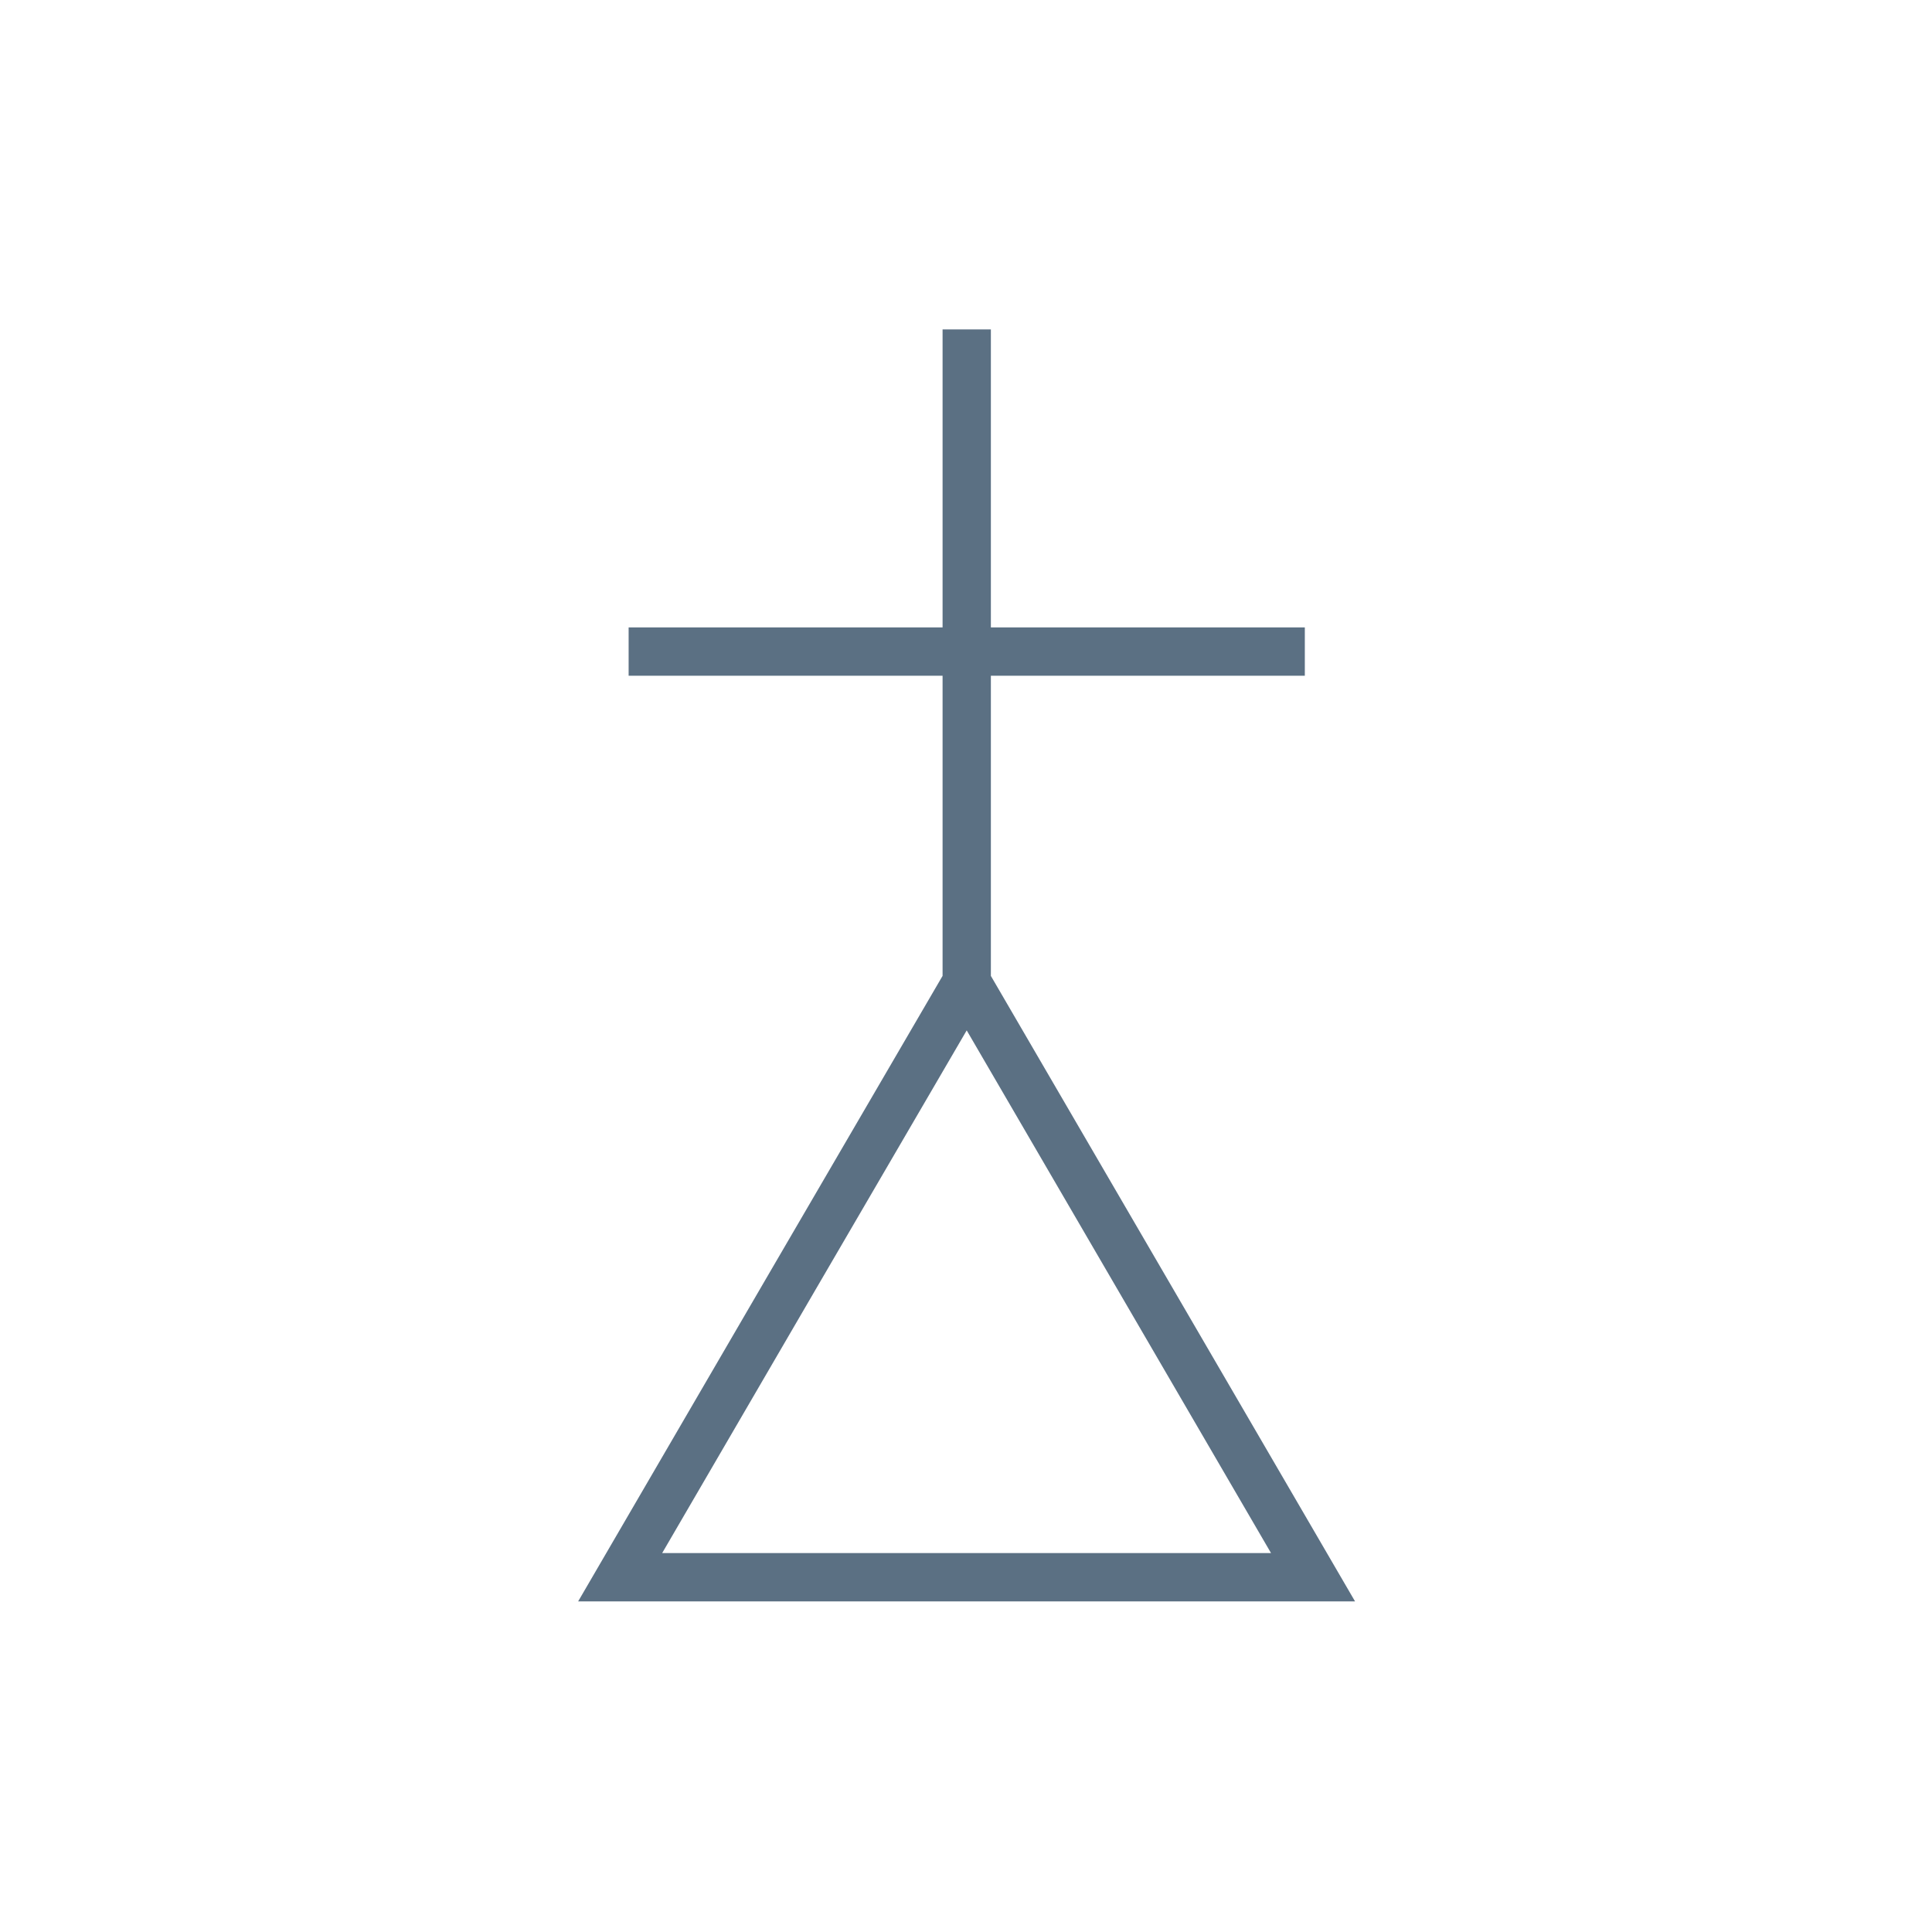
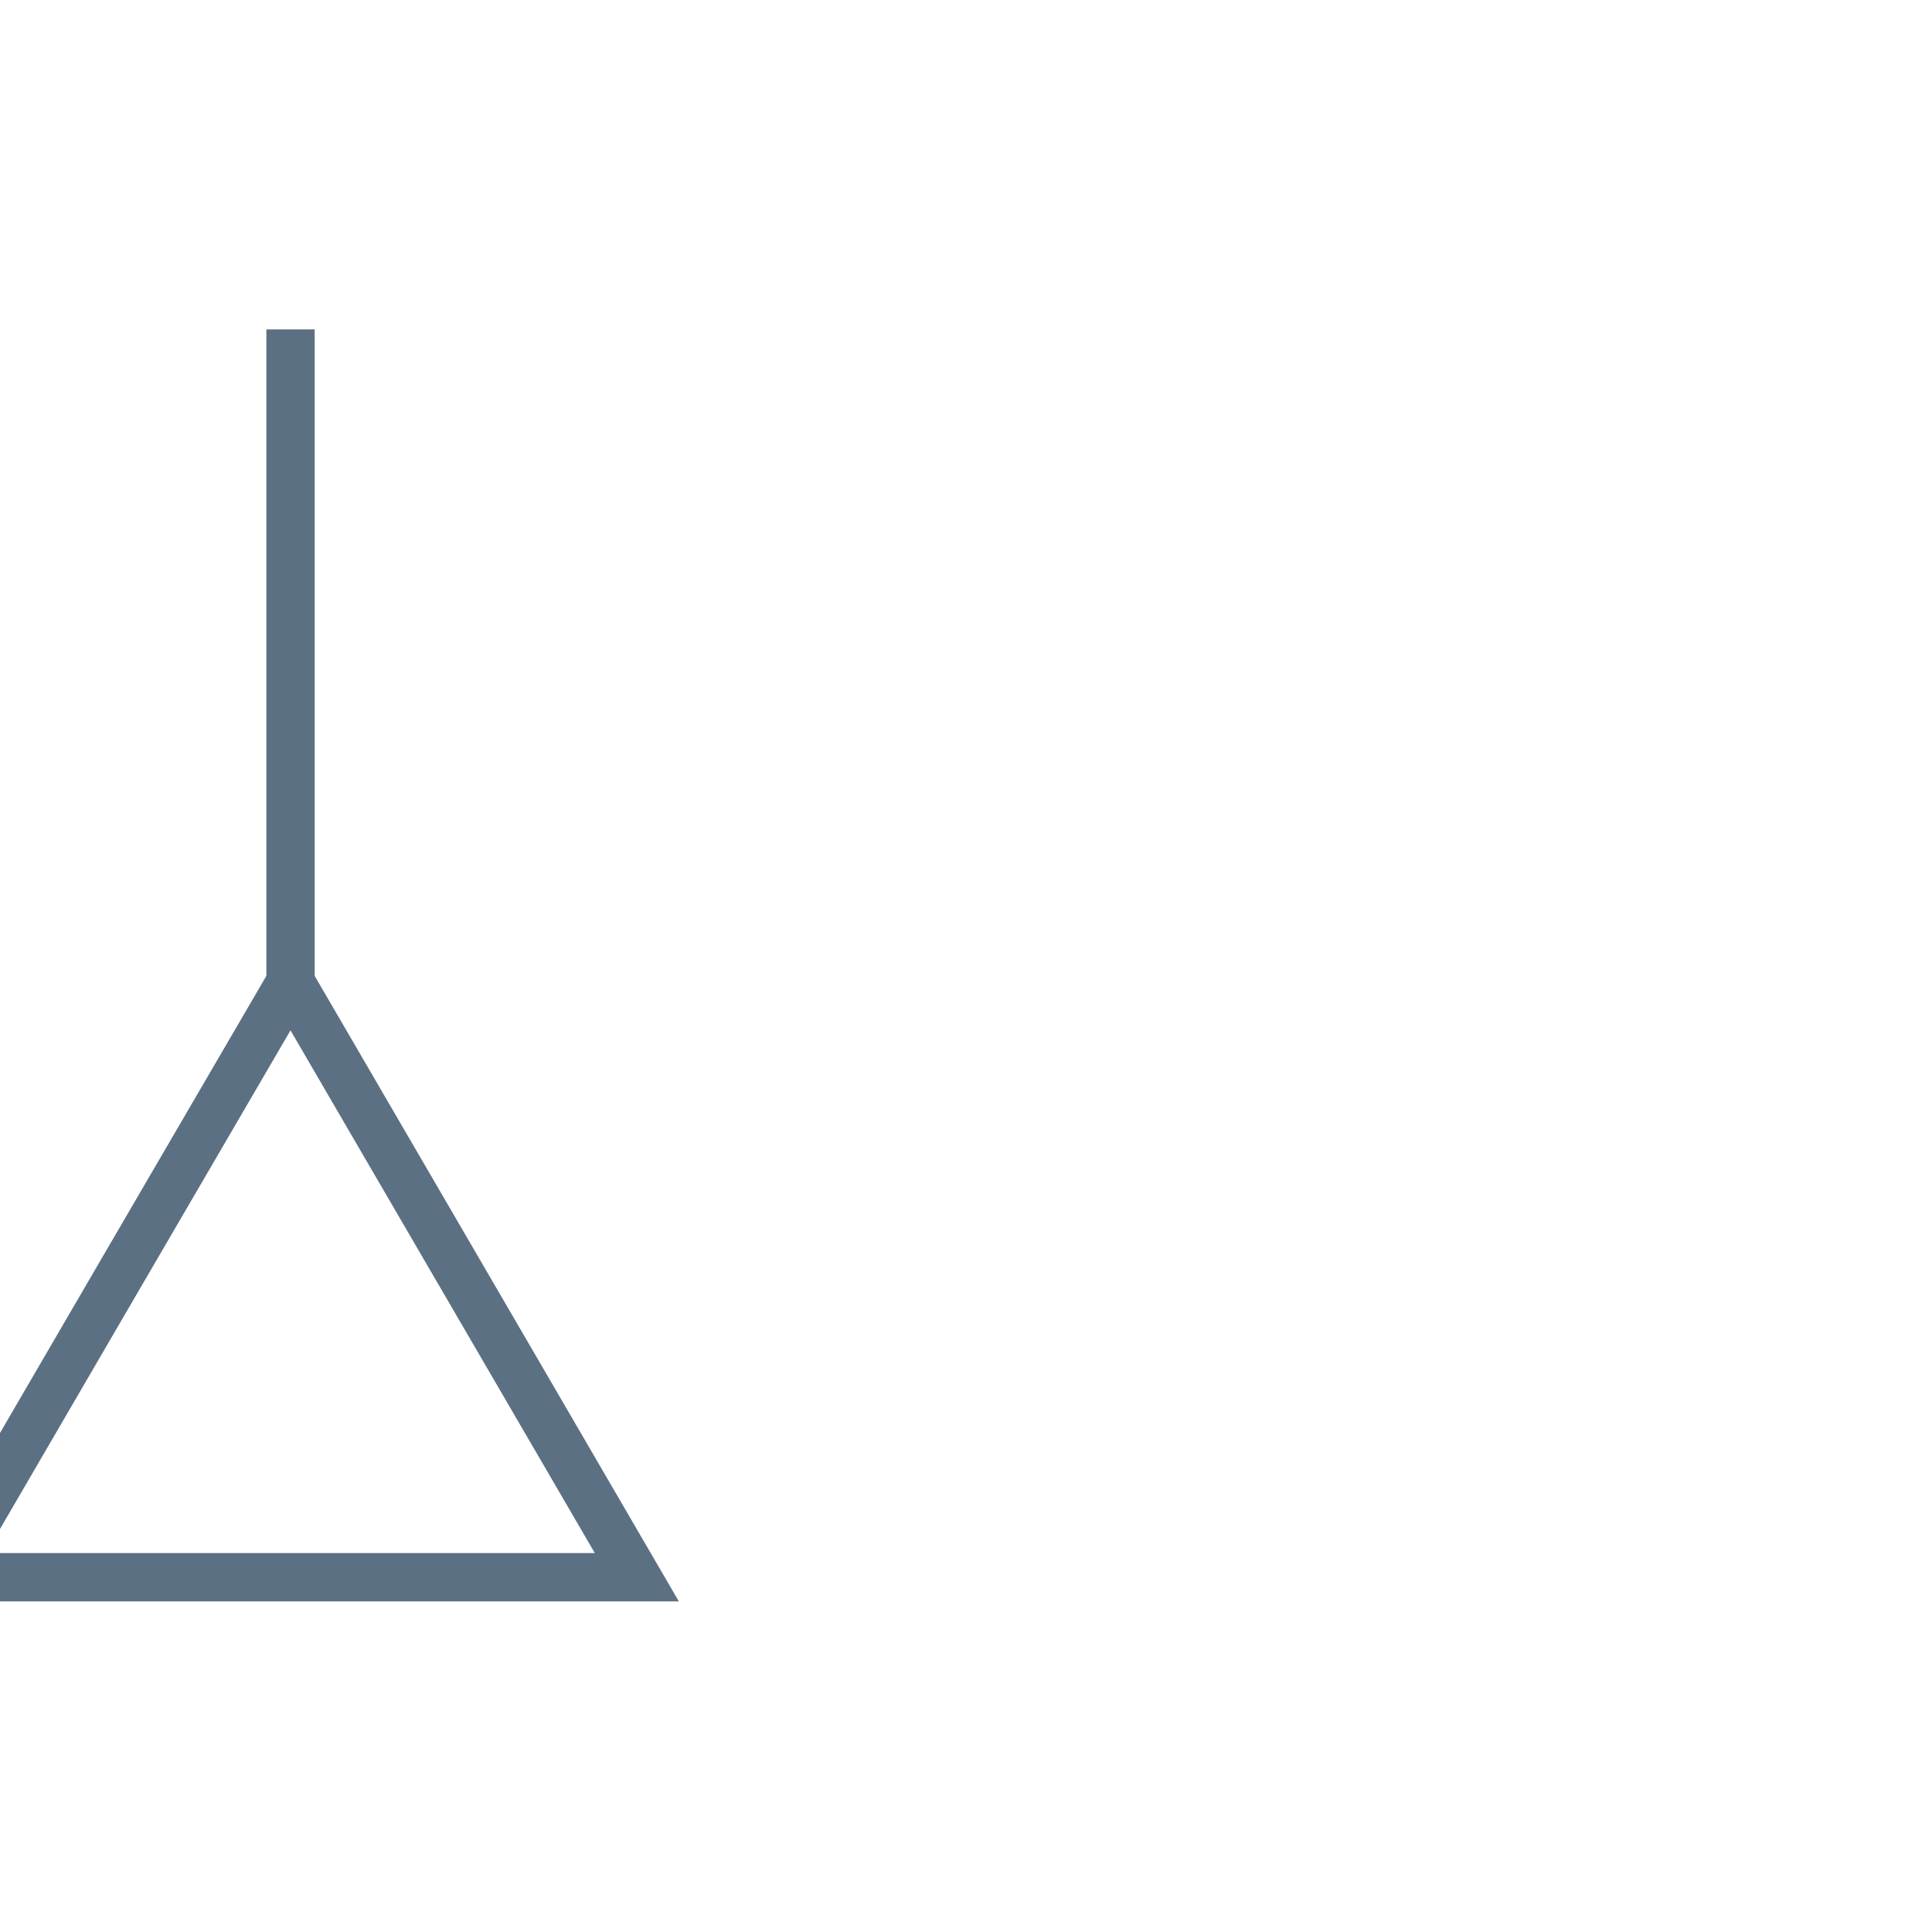
<svg xmlns="http://www.w3.org/2000/svg" width="80" height="80" fill="none" version="1.1" viewBox="0 0 80 80">
-   <path d="m26.03 26.98h28m-14-13.34v27.04m-3e-4-5e-4 14.34 24.63h-28.69l7.173-12.32z" stroke="#5b7083" stroke-miterlimit="10" stroke-width="2" />
+   <path d="m26.03 26.98m-14-13.34v27.04m-3e-4-5e-4 14.34 24.63h-28.69l7.173-12.32z" stroke="#5b7083" stroke-miterlimit="10" stroke-width="2" />
</svg>